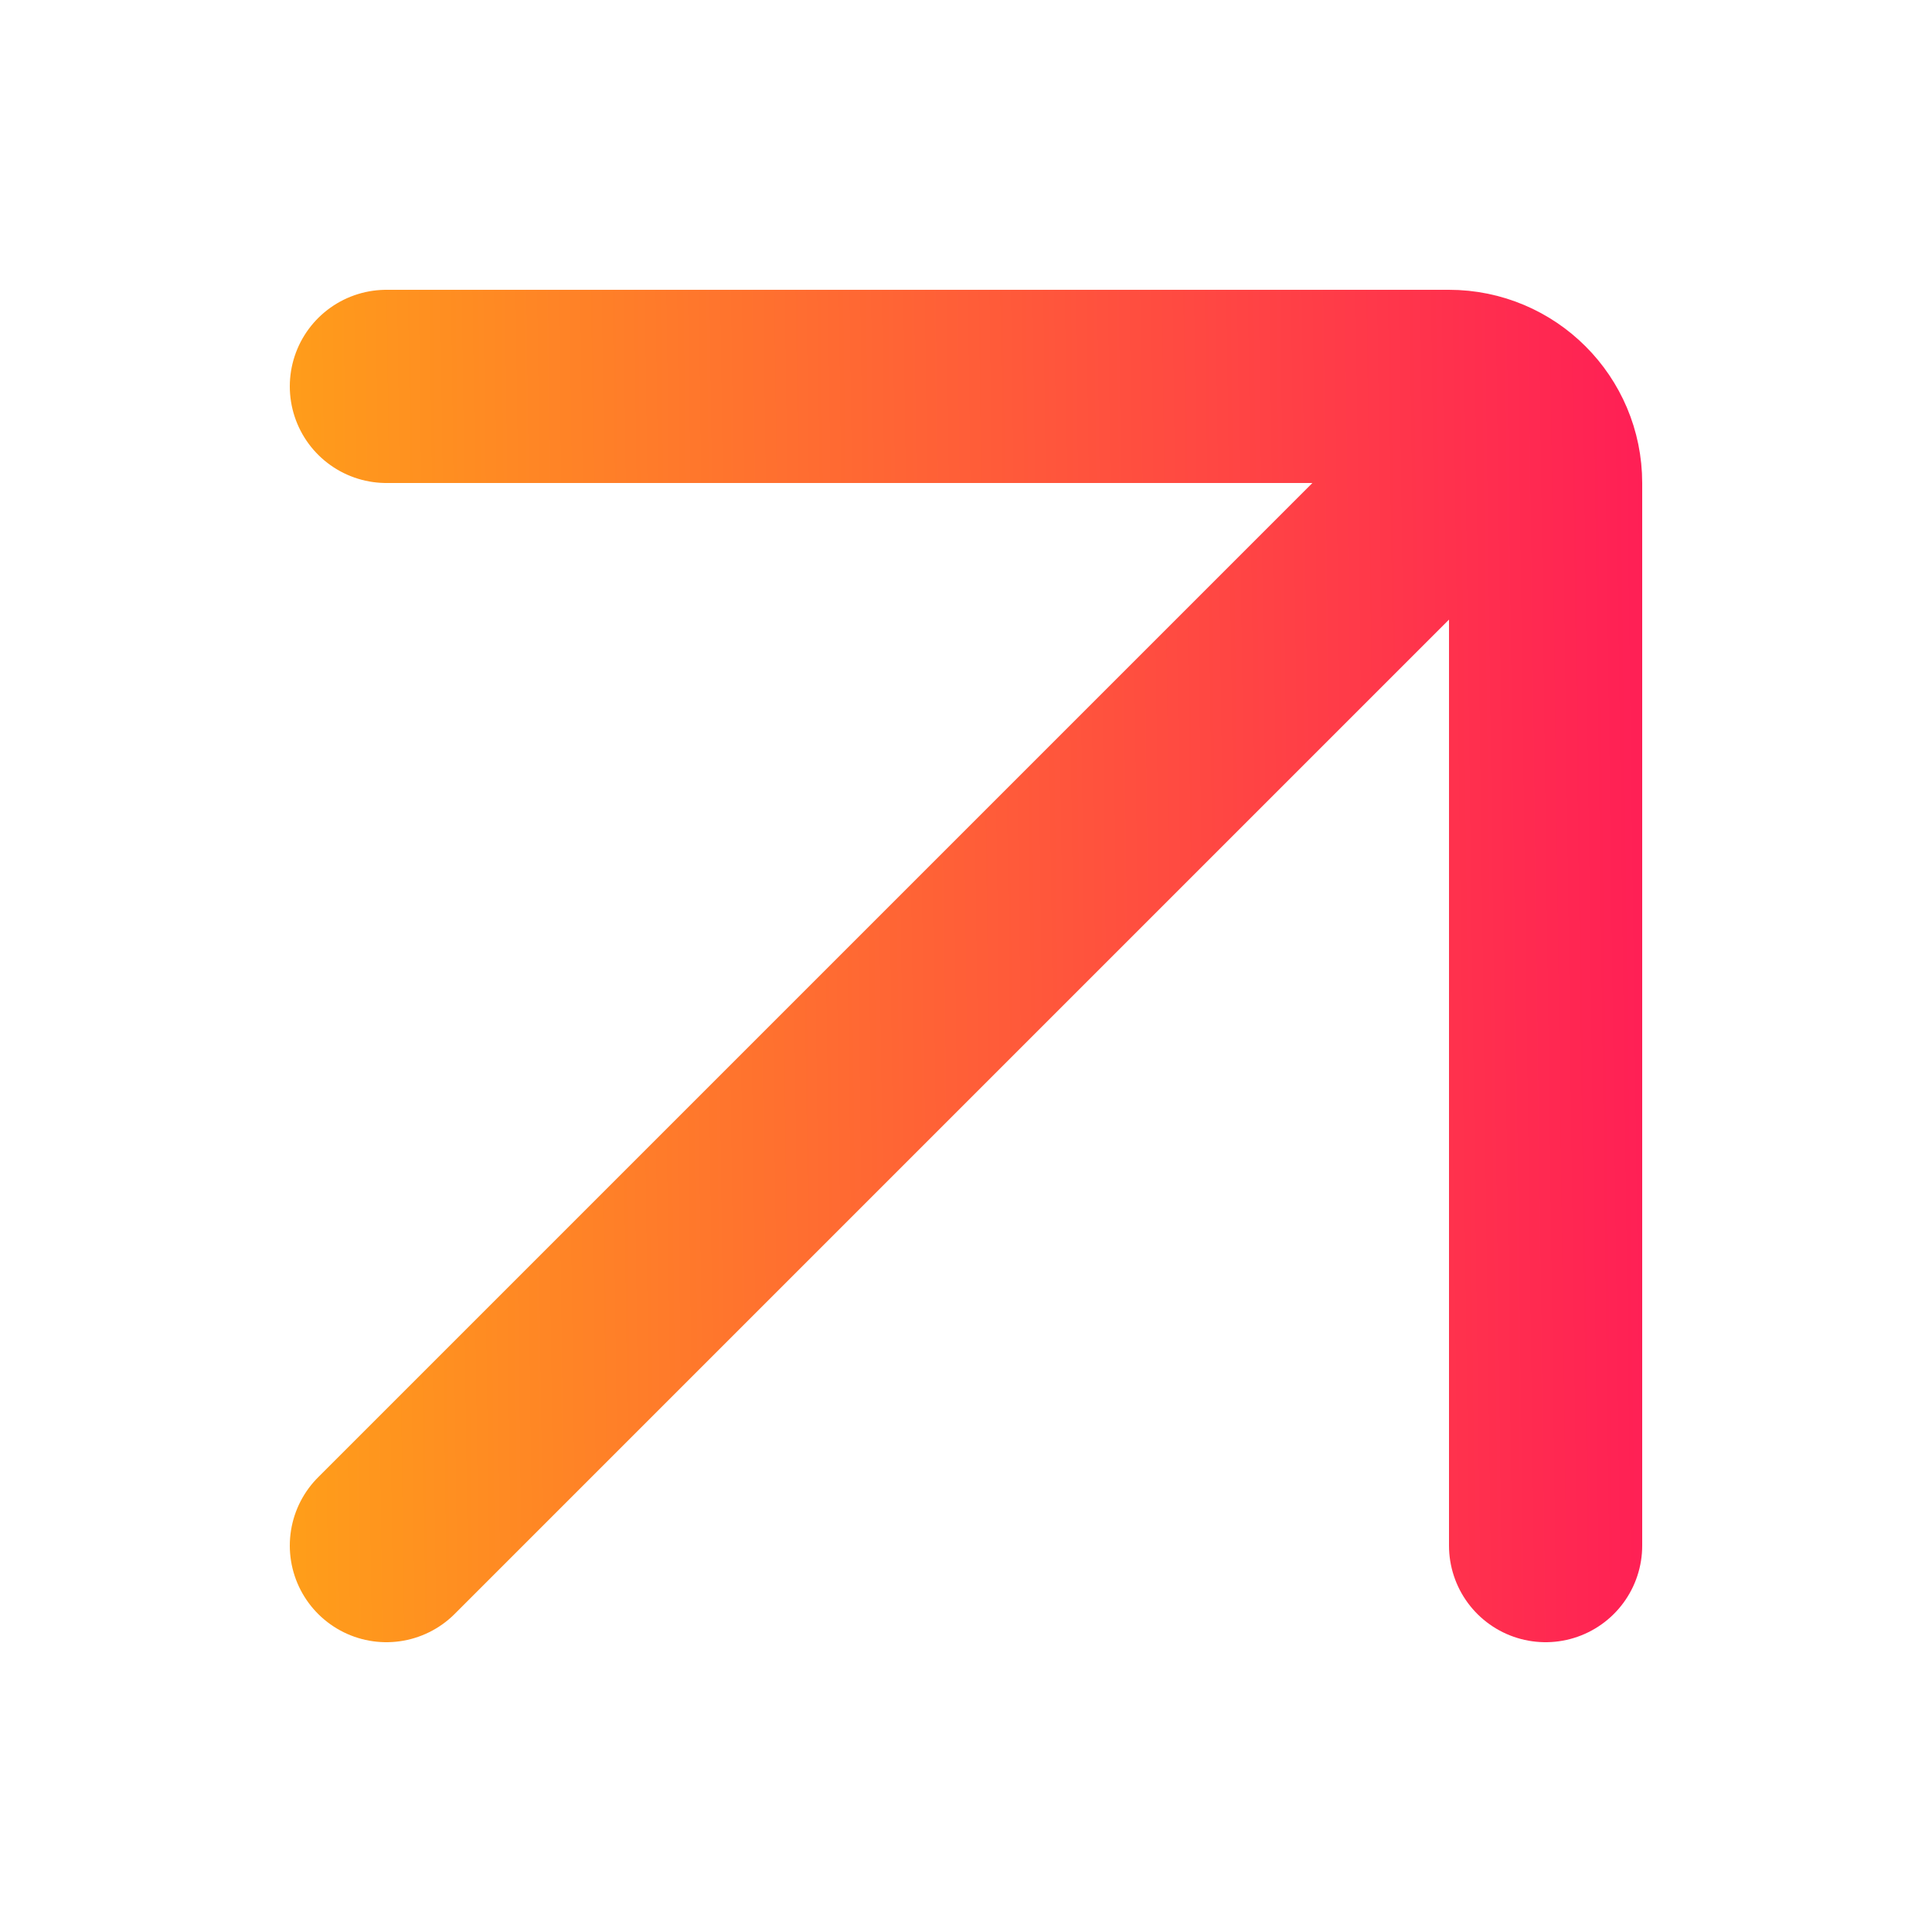
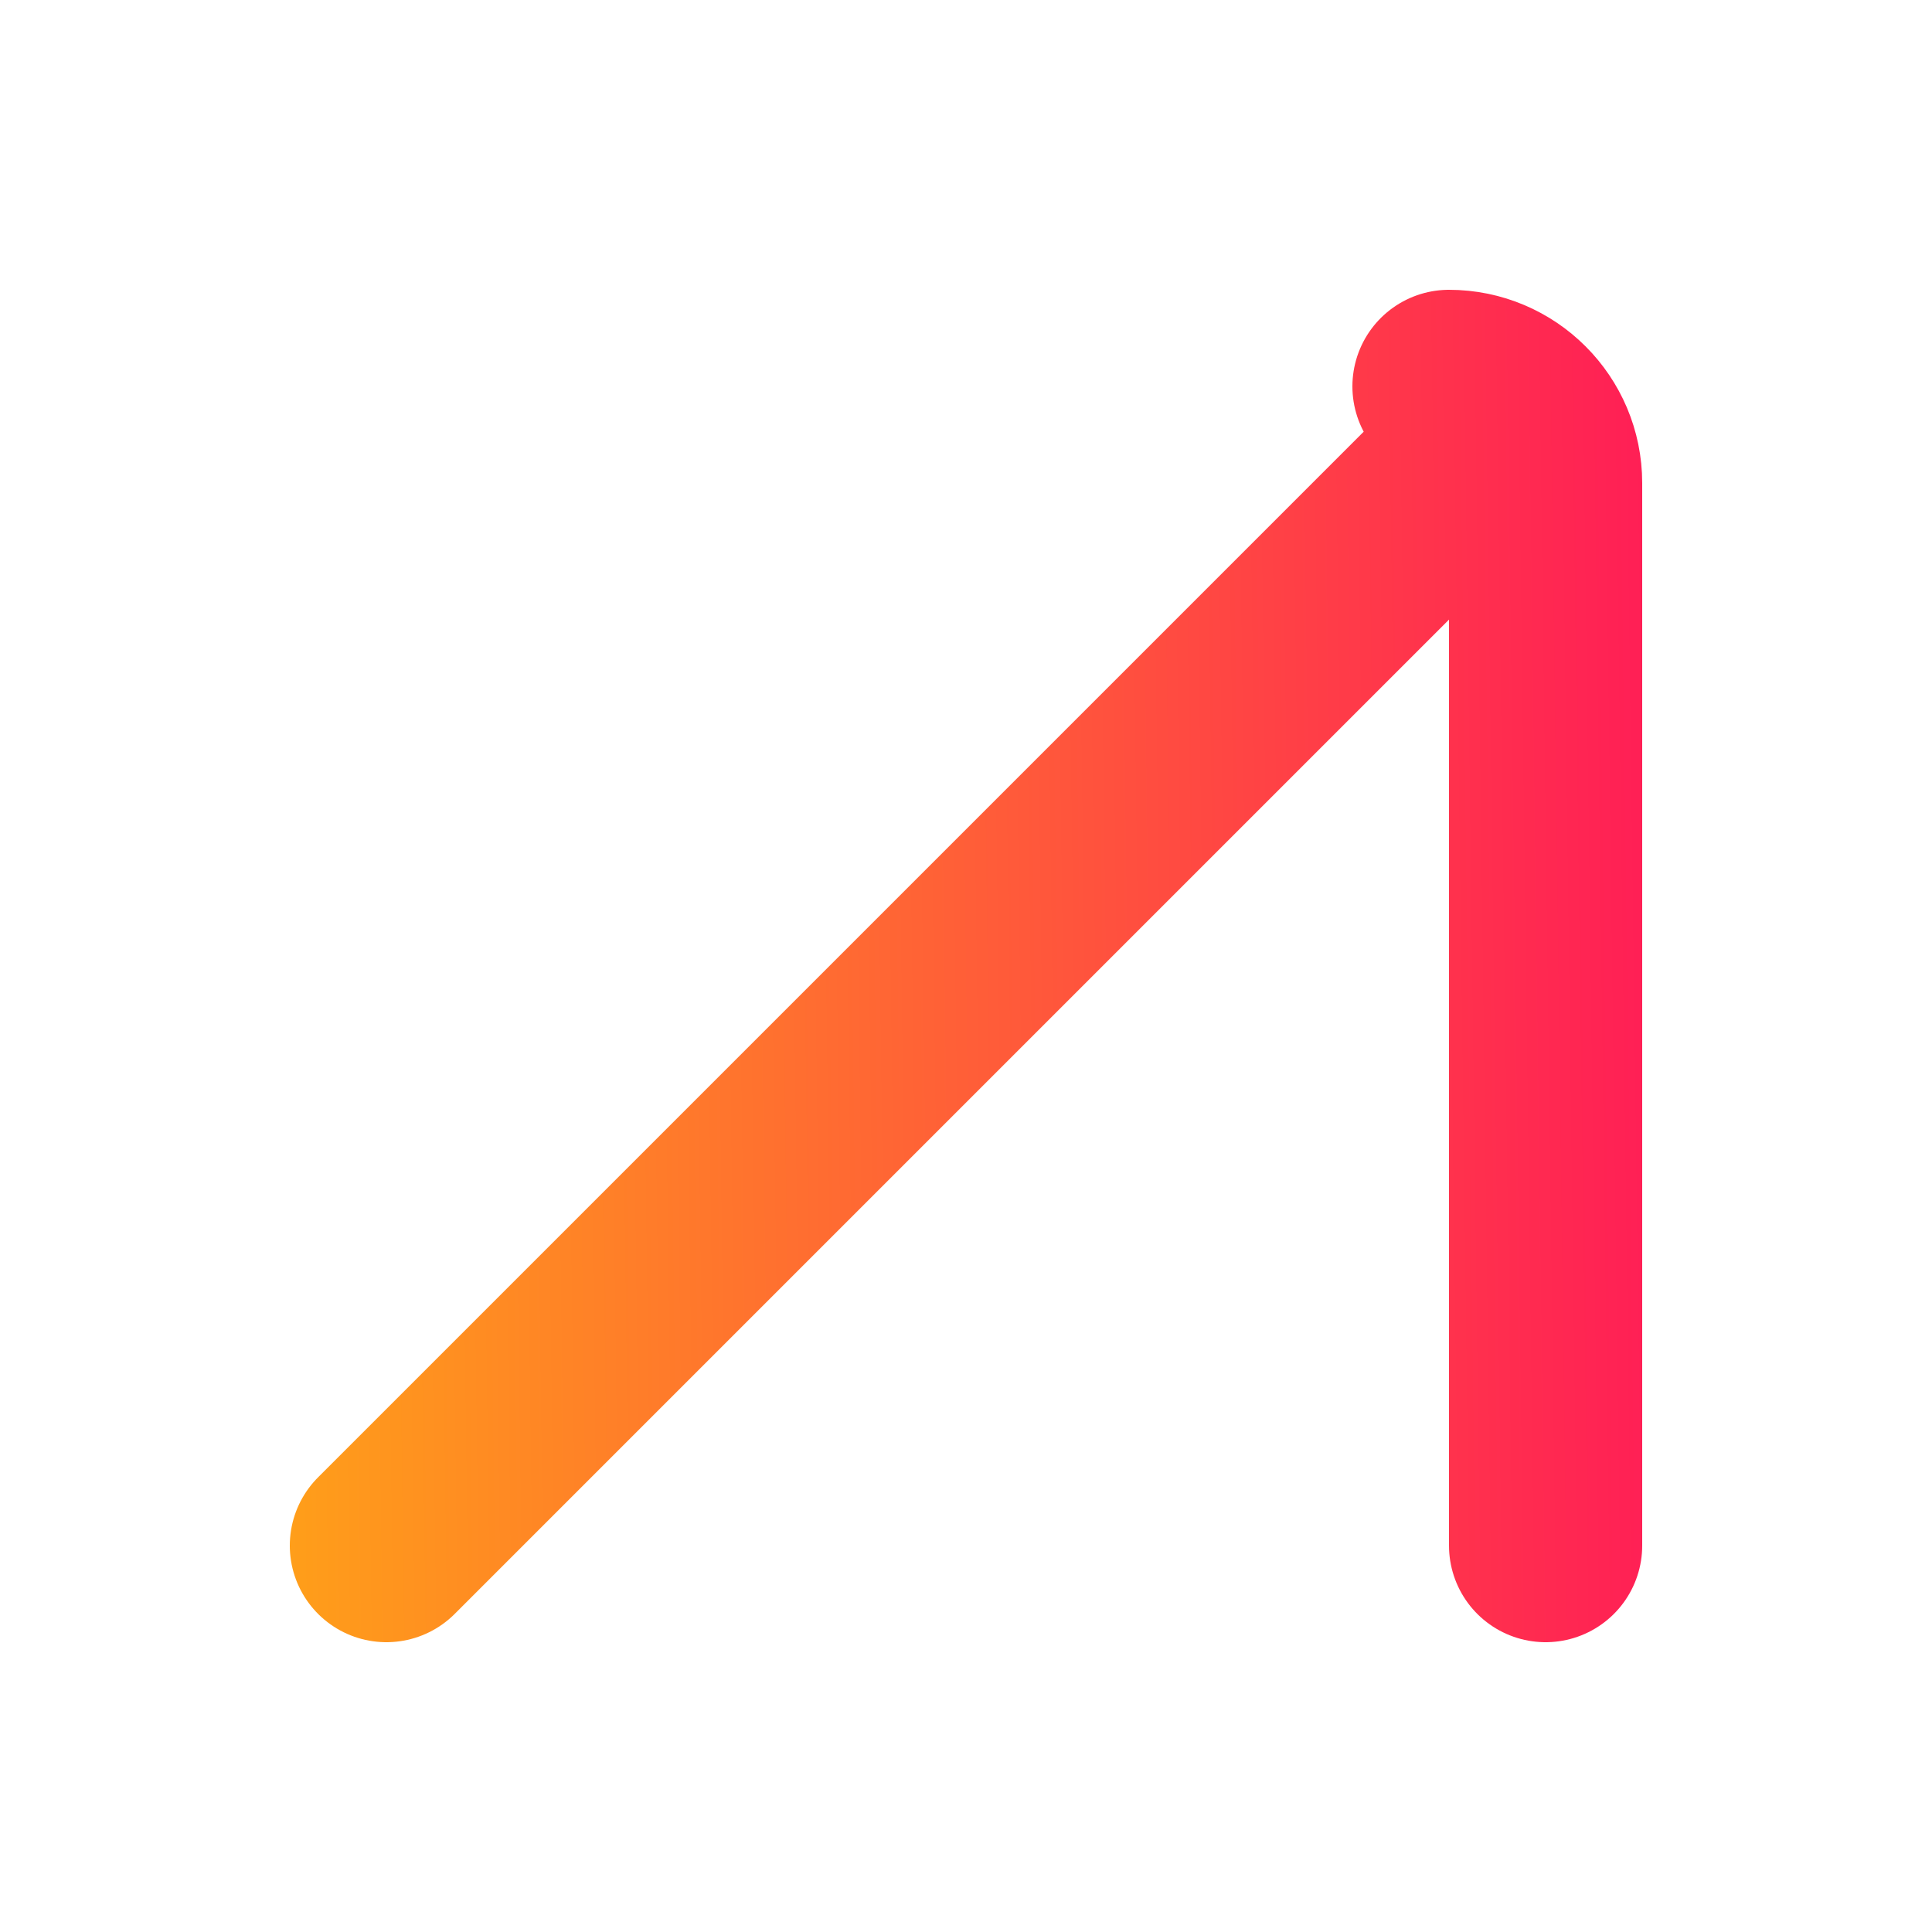
<svg xmlns="http://www.w3.org/2000/svg" width="20" height="20" viewBox="0 0 20 20" fill="none">
-   <path d="M16 16V5C16 4.448 15.552 4 15 4H4M4 16L15.5 4.5" stroke="url(#paint0_linear_596_7982)" stroke-width="2" stroke-linecap="round" />
+   <path d="M16 16V5C16 4.448 15.552 4 15 4M4 16L15.5 4.5" stroke="url(#paint0_linear_596_7982)" stroke-width="2" stroke-linecap="round" />
  <defs>
    <linearGradient id="paint0_linear_596_7982" x1="-3.142" y1="6.192" x2="19.026" y2="5.9" gradientUnits="userSpaceOnUse">
      <stop stop-color="#FFD400" />
      <stop offset="1" stop-color="#FF0D5E" />
    </linearGradient>
  </defs>
</svg>